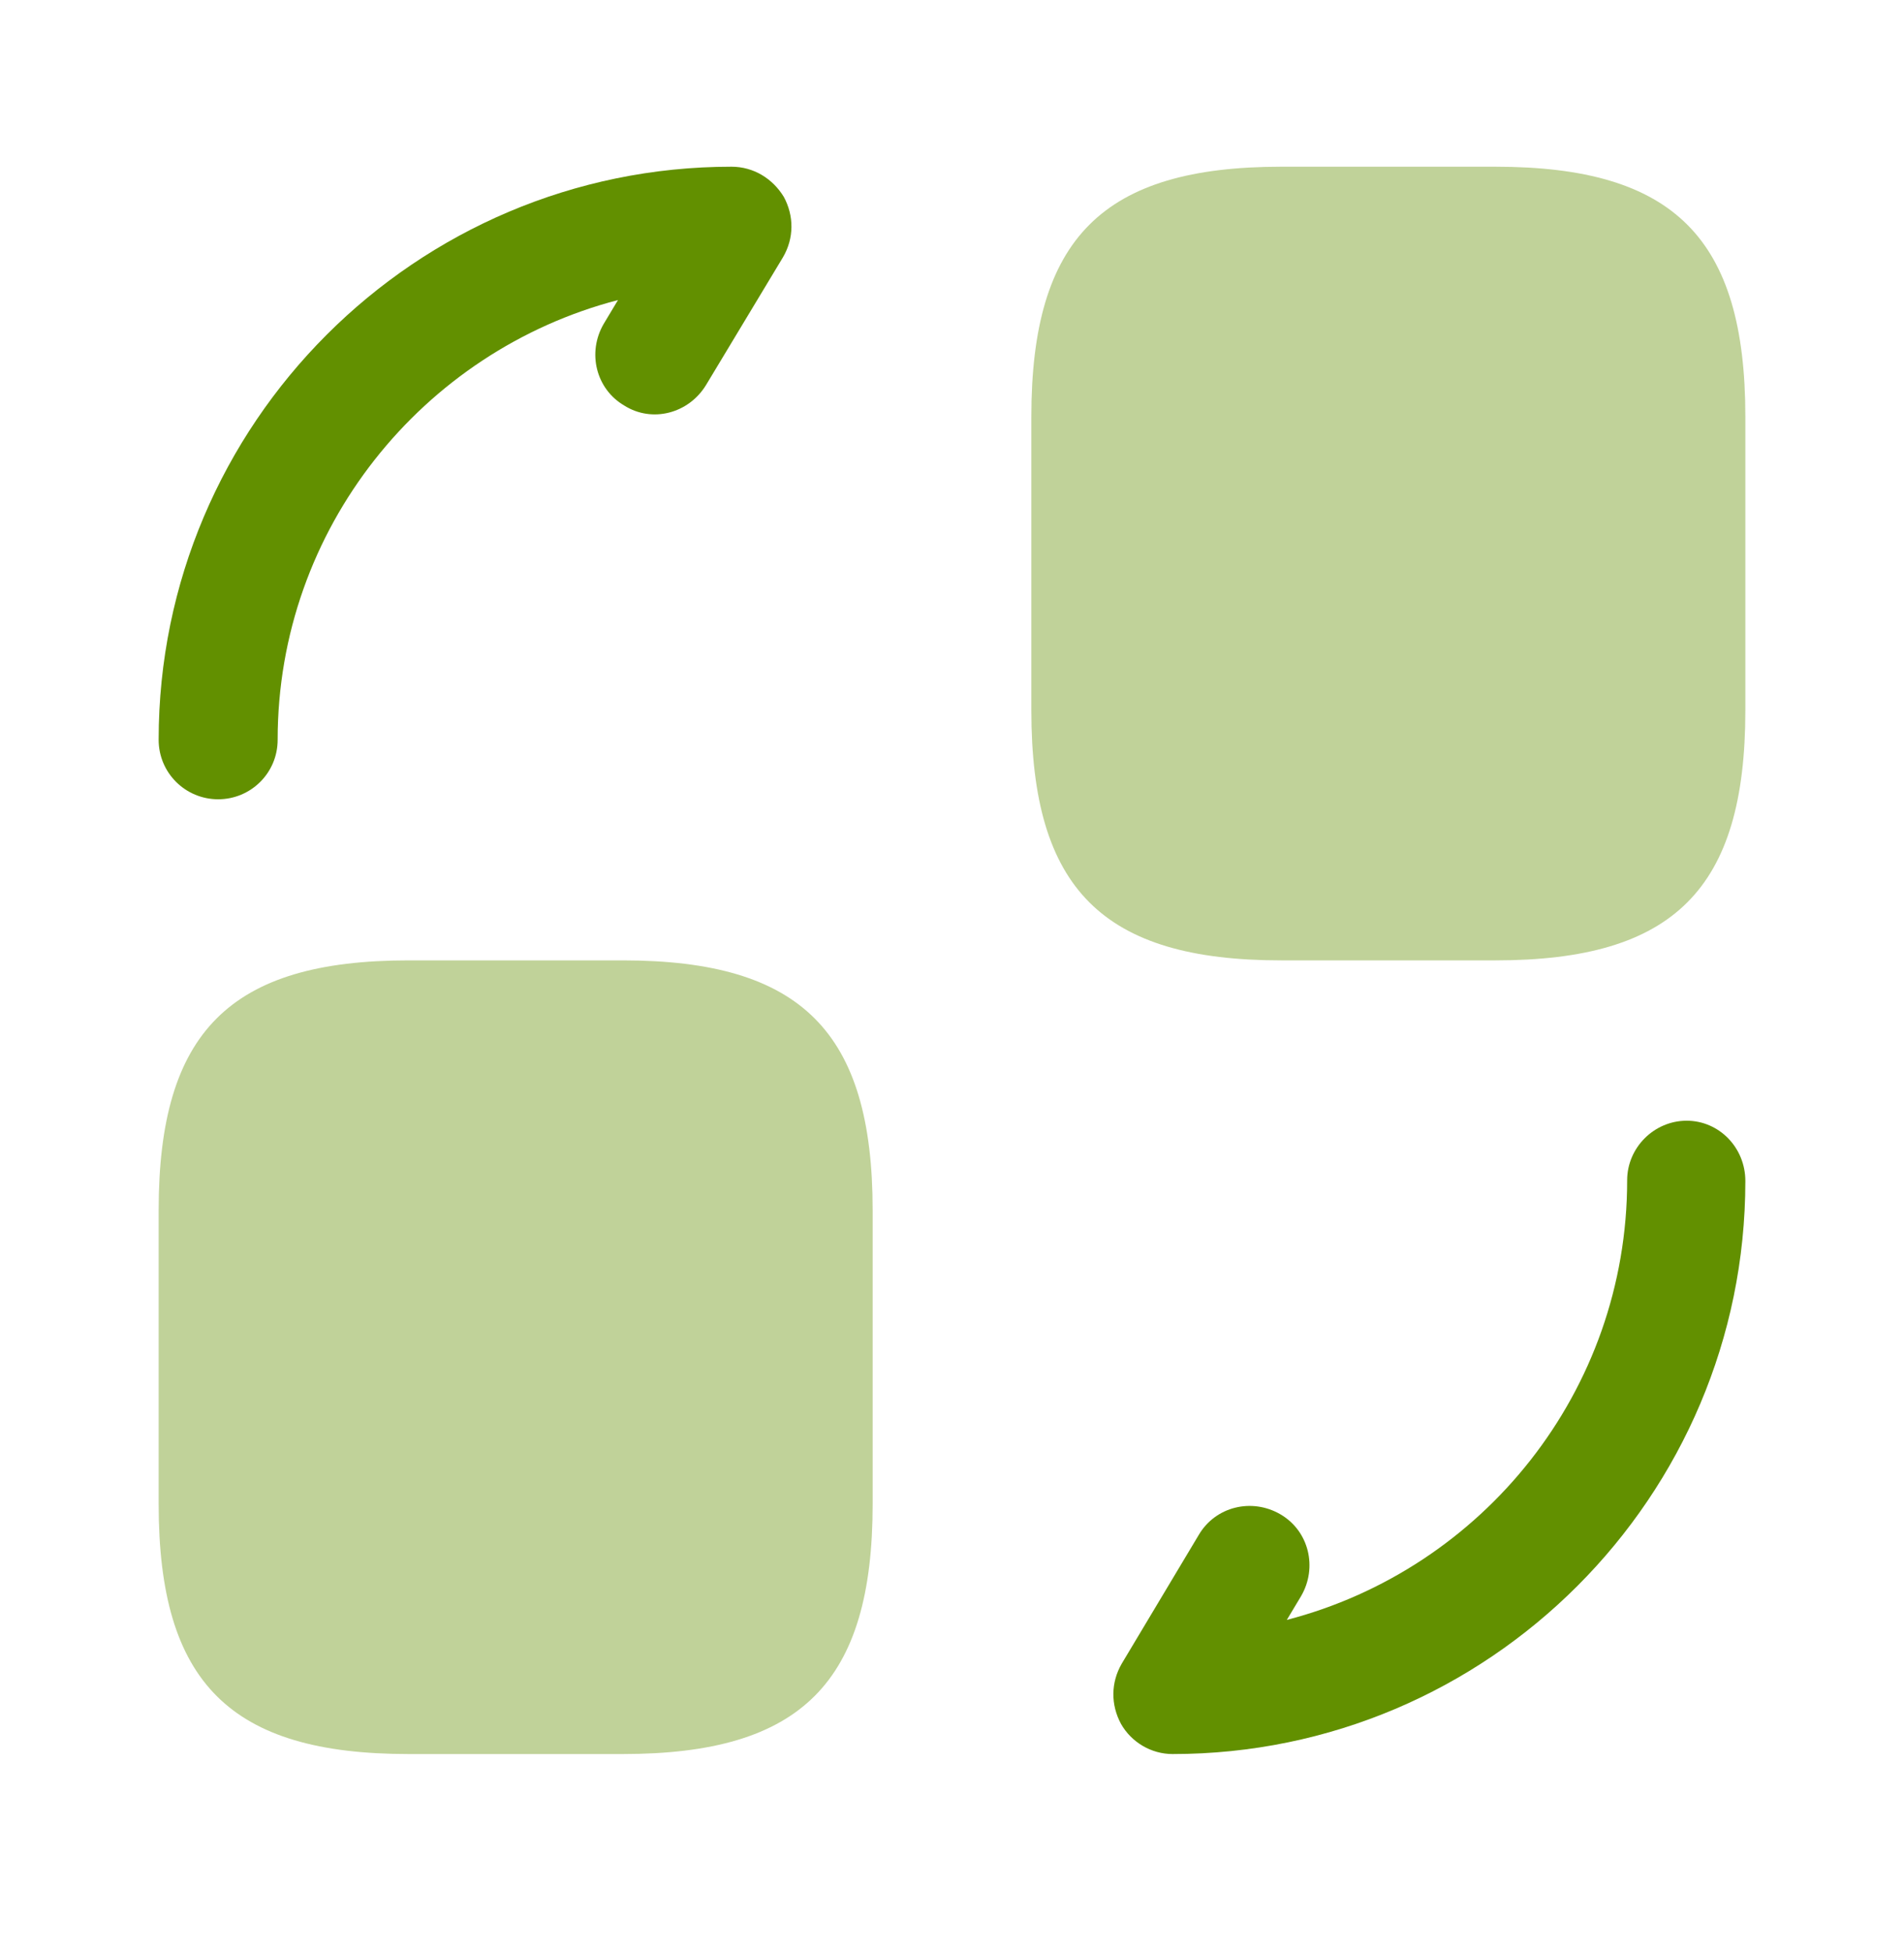
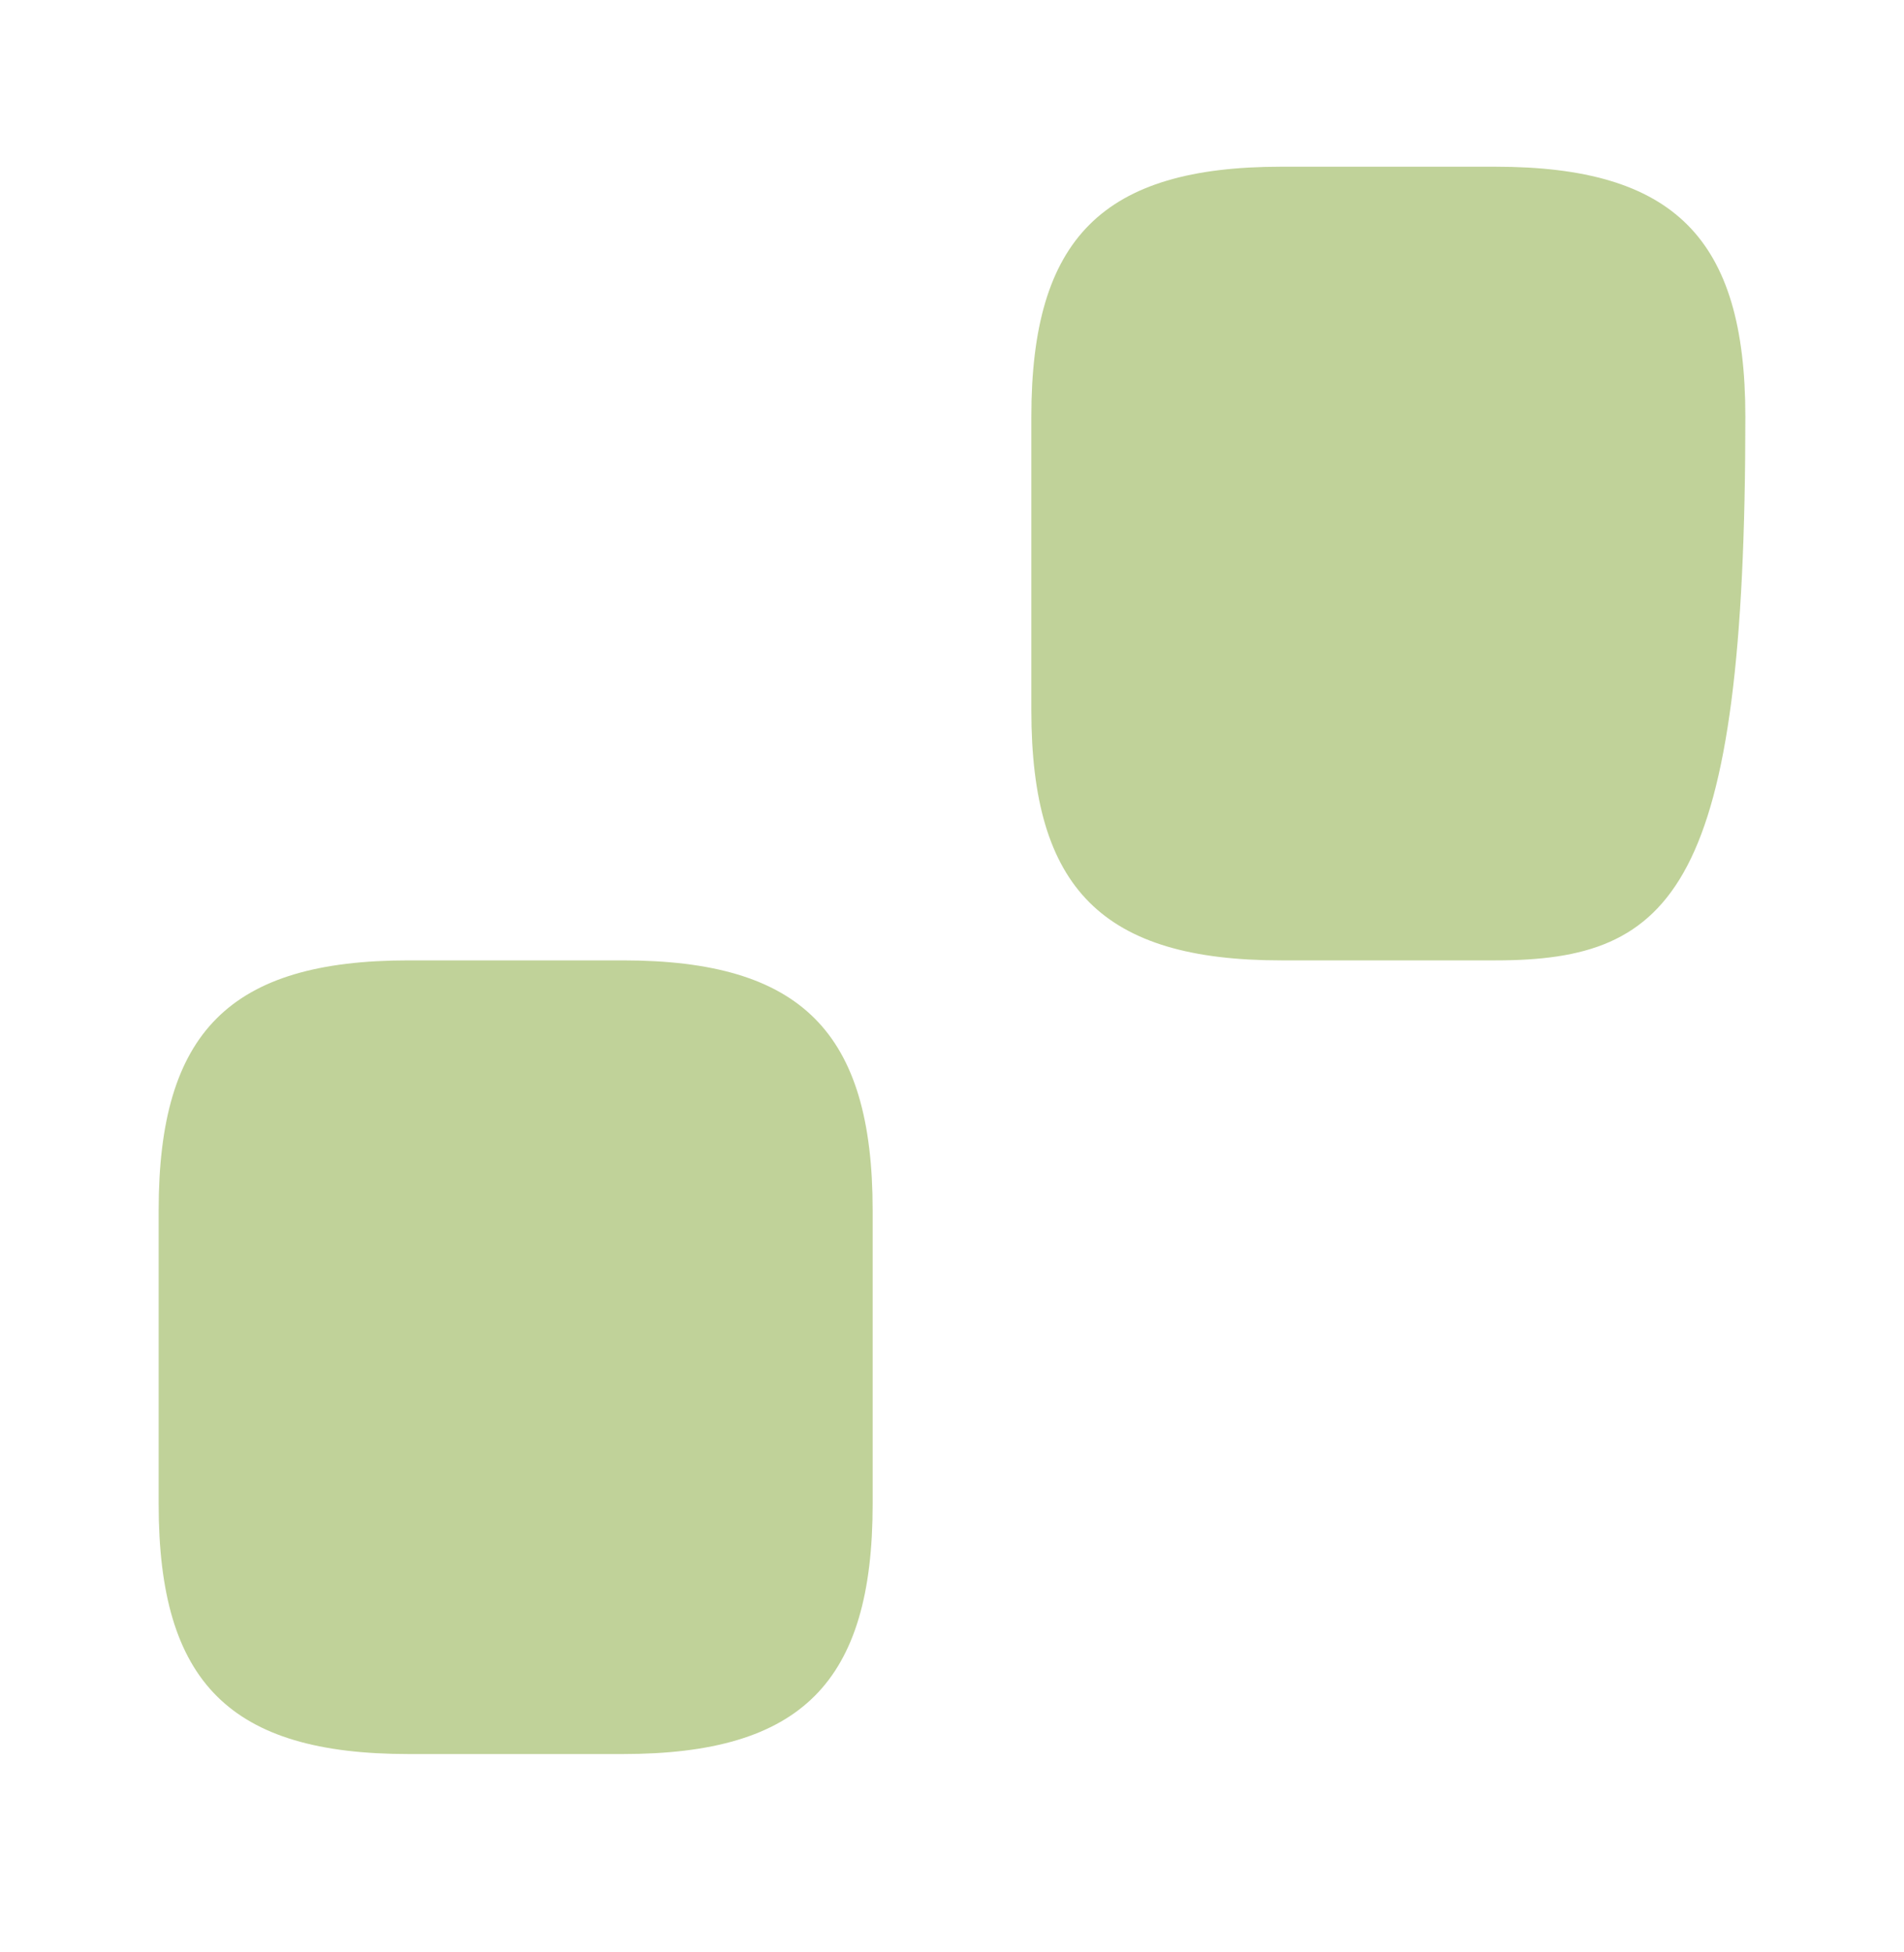
<svg xmlns="http://www.w3.org/2000/svg" width="40" height="41" viewBox="0 0 40 41" fill="none">
  <g id="vuesax/bulk/convertshape">
-     <path id="Vector" opacity="0.4" d="M36.667 8.751V14.918C36.667 18.668 35.167 20.168 31.417 20.168H26.917C23.167 20.168 21.667 18.668 21.667 14.918V8.751C21.667 5.001 23.167 3.501 26.917 3.501H31.417C35.167 3.501 36.667 5.001 36.667 8.751Z" fill="#629000" />
+     <path id="Vector" opacity="0.4" d="M36.667 8.751C36.667 18.668 35.167 20.168 31.417 20.168H26.917C23.167 20.168 21.667 18.668 21.667 14.918V8.751C21.667 5.001 23.167 3.501 26.917 3.501H31.417C35.167 3.501 36.667 5.001 36.667 8.751Z" fill="#629000" />
    <path id="Vector_2" opacity="0.4" d="M18.333 25.418V31.585C18.333 35.335 16.833 36.835 13.083 36.835H8.583C4.833 36.835 3.333 35.335 3.333 31.585V25.418C3.333 21.668 4.833 20.168 8.583 20.168H13.083C16.833 20.168 18.333 21.668 18.333 25.418Z" fill="#629000" />
-     <path id="Vector_3" d="M24.634 36.835C24.183 36.835 23.767 36.585 23.55 36.201C23.334 35.801 23.334 35.335 23.567 34.935L25.183 32.235C25.534 31.635 26.3 31.451 26.9 31.801C27.5 32.151 27.683 32.918 27.334 33.518L27.034 34.018C31.15 32.951 34.184 29.218 34.184 24.785C34.184 24.101 34.75 23.535 35.434 23.535C36.117 23.535 36.667 24.101 36.667 24.801C36.667 31.435 31.267 36.835 24.634 36.835Z" fill="#629000" />
-     <path id="Vector_4" d="M4.583 16.785C3.9 16.785 3.333 16.235 3.333 15.535C3.333 8.901 8.733 3.501 15.367 3.501C15.833 3.501 16.233 3.751 16.467 4.135C16.683 4.535 16.683 5.001 16.45 5.401L14.833 8.085C14.467 8.685 13.7 8.885 13.117 8.518C12.517 8.168 12.333 7.401 12.683 6.801L12.983 6.301C8.883 7.368 5.833 11.101 5.833 15.535C5.833 16.235 5.267 16.785 4.583 16.785Z" fill="#629000" />
  </g>
</svg>